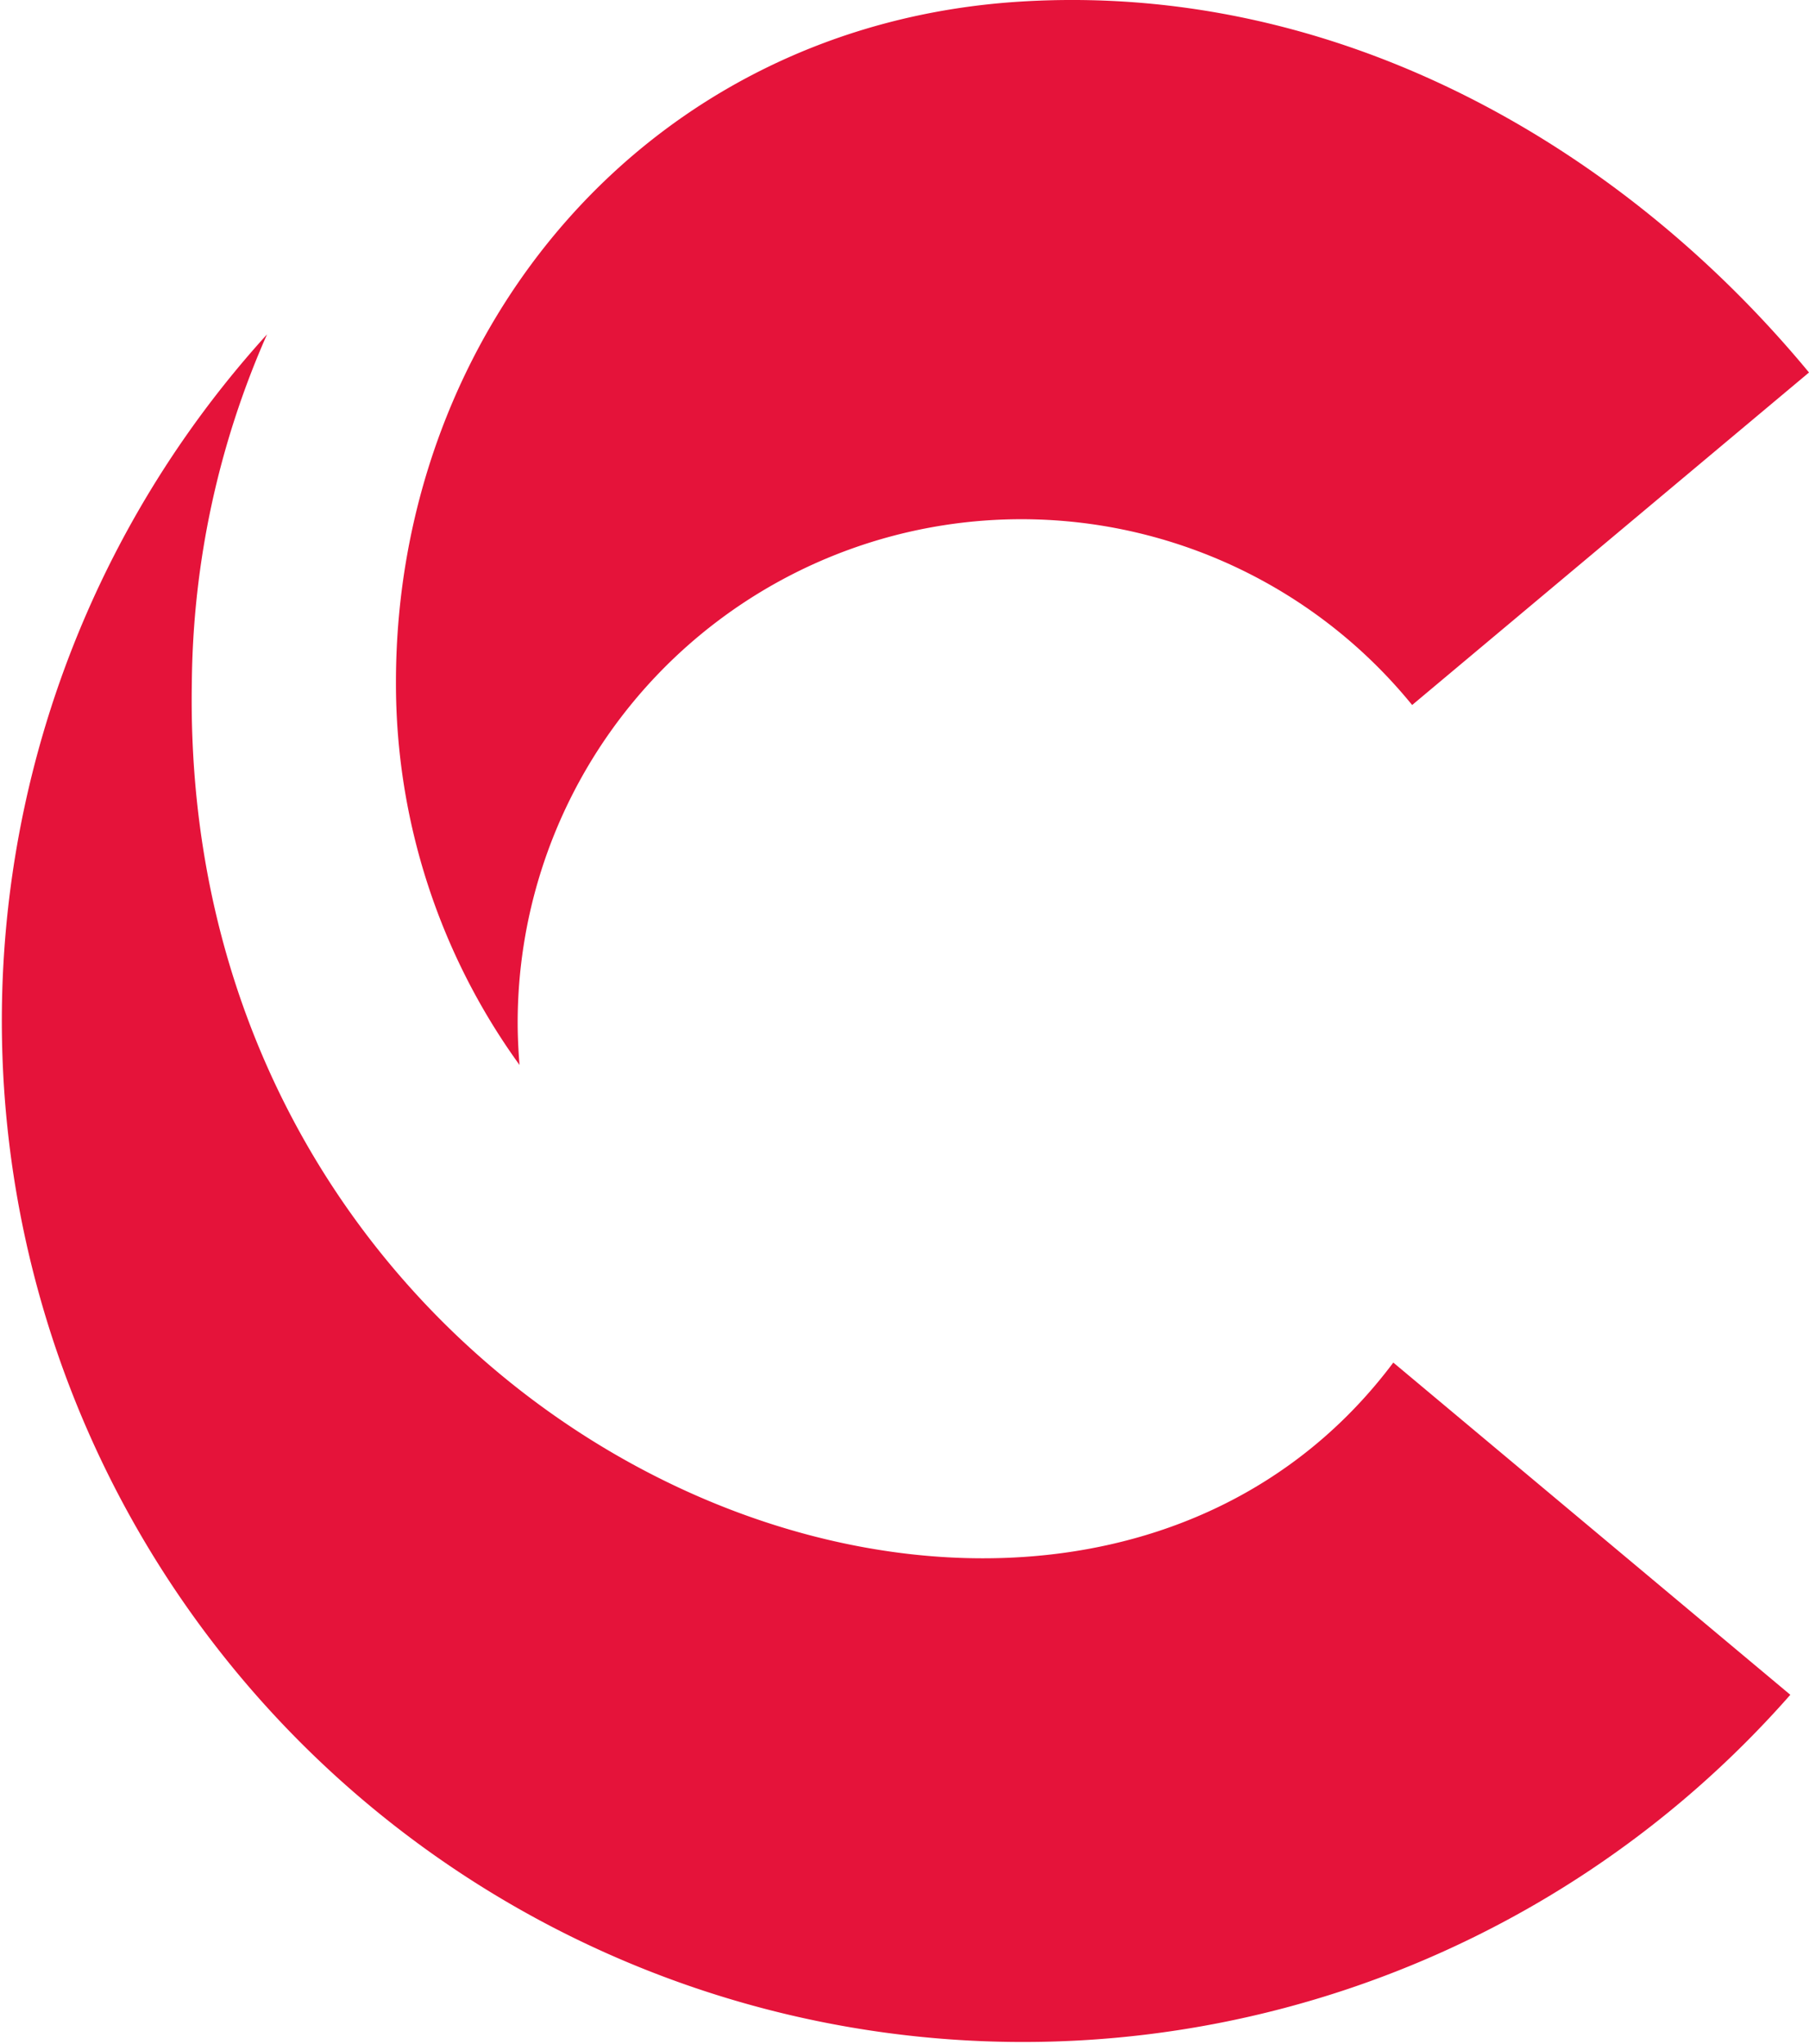
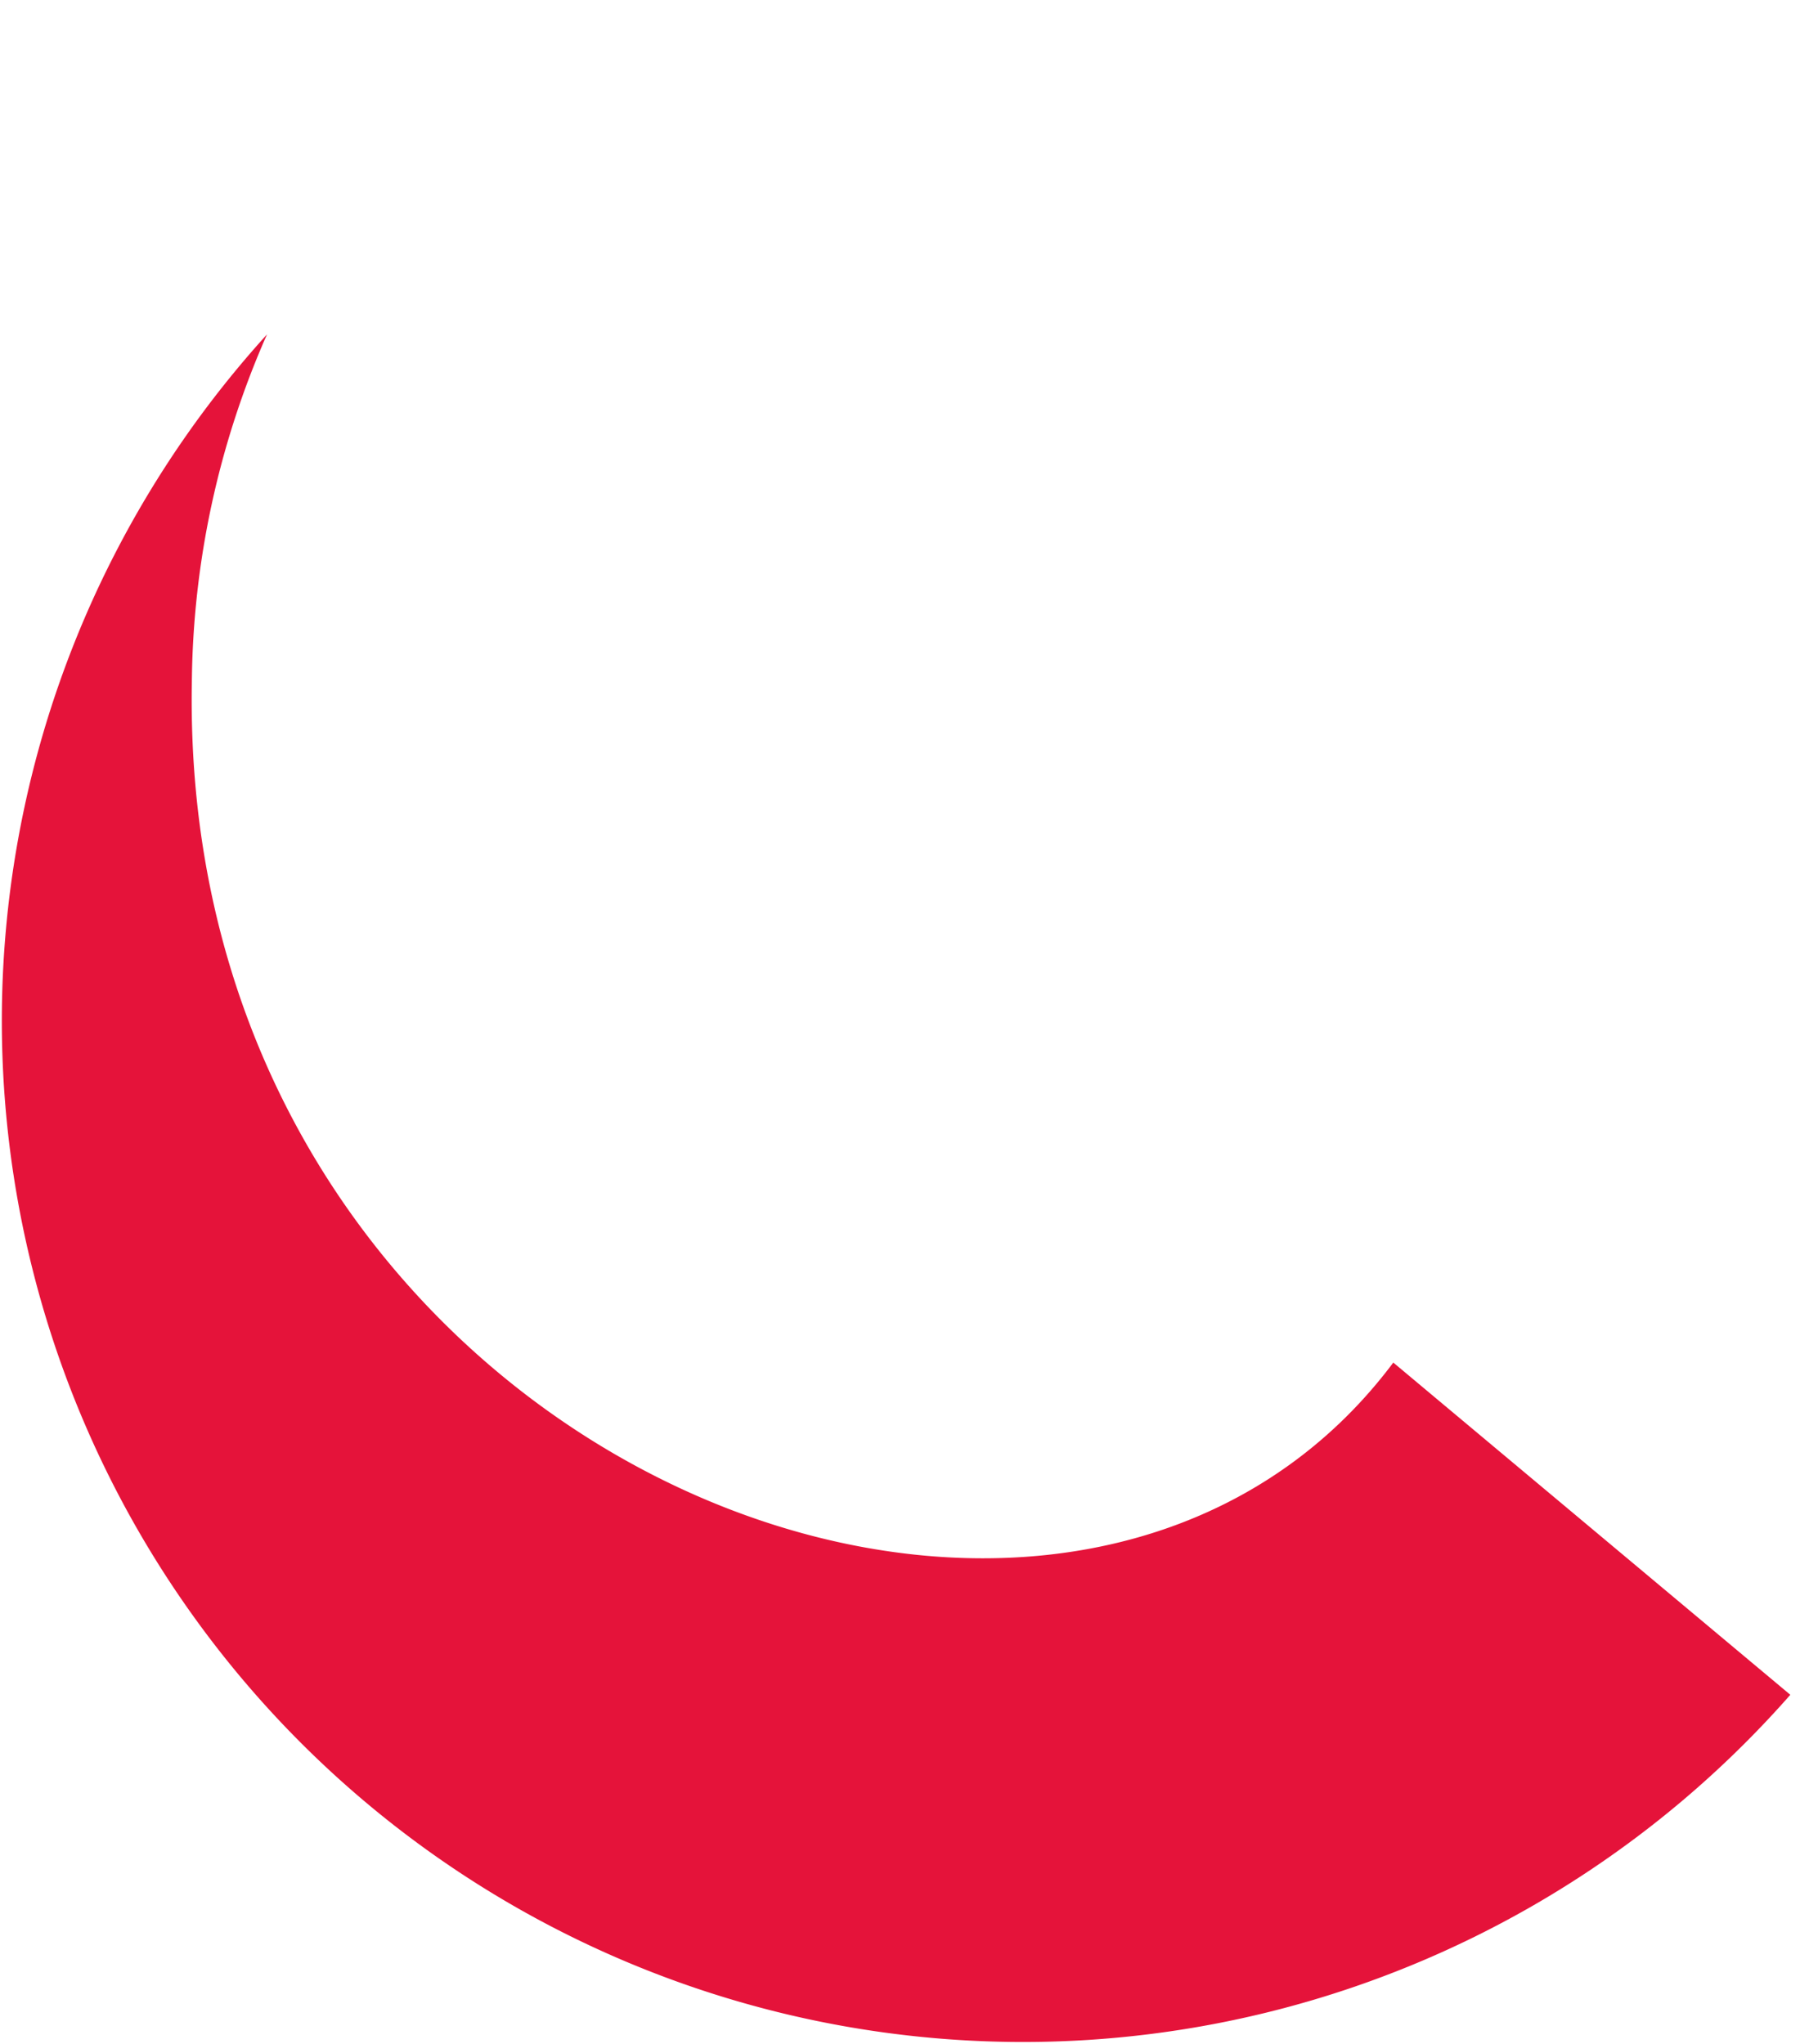
<svg xmlns="http://www.w3.org/2000/svg" viewBox="0 0 118.15 133.53">
  <defs>
    <style>.cls-1{fill:#e5133a;}</style>
  </defs>
  <g id="Capa_2" data-name="Capa 2">
    <g id="Layer_1" data-name="Layer 1">
-       <path class="cls-1" d="M25.86,44.56a42.51,42.51,0,0,0,8.07,25c-.07-.91-.12-1.83-.12-2.77A32.9,32.9,0,0,1,92.23,46.05l25.92-21.72C105.91,9.53,87.38-1.16,66.71.1,42.2,1.59,25.86,21.68,25.86,44.56Z" />
      <path class="cls-1" d="M12.53,44.56a57.47,57.47,0,0,1,4.91-22.72,66.7,66.7,0,1,0,99.49,88.86L91,89C69.22,118.08,11.63,95.14,12.53,44.56Z" />
    </g>
  </g>
</svg>